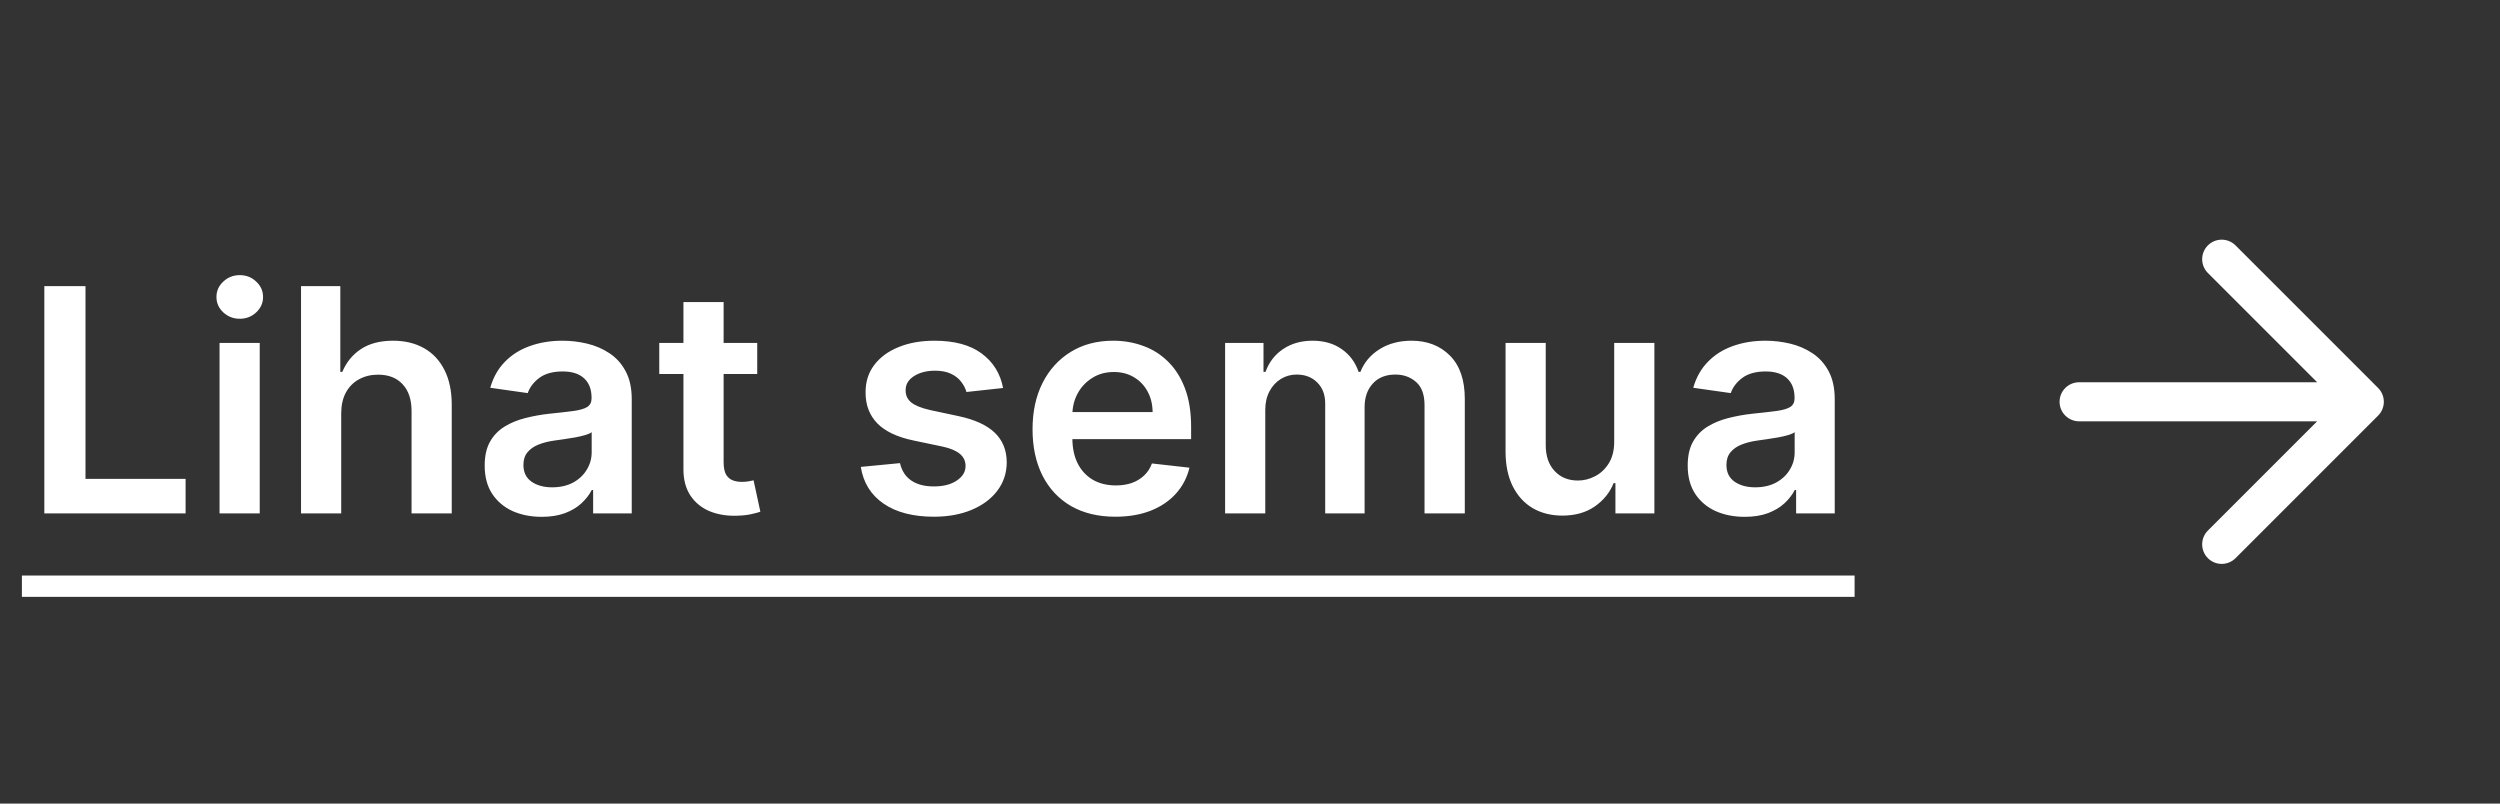
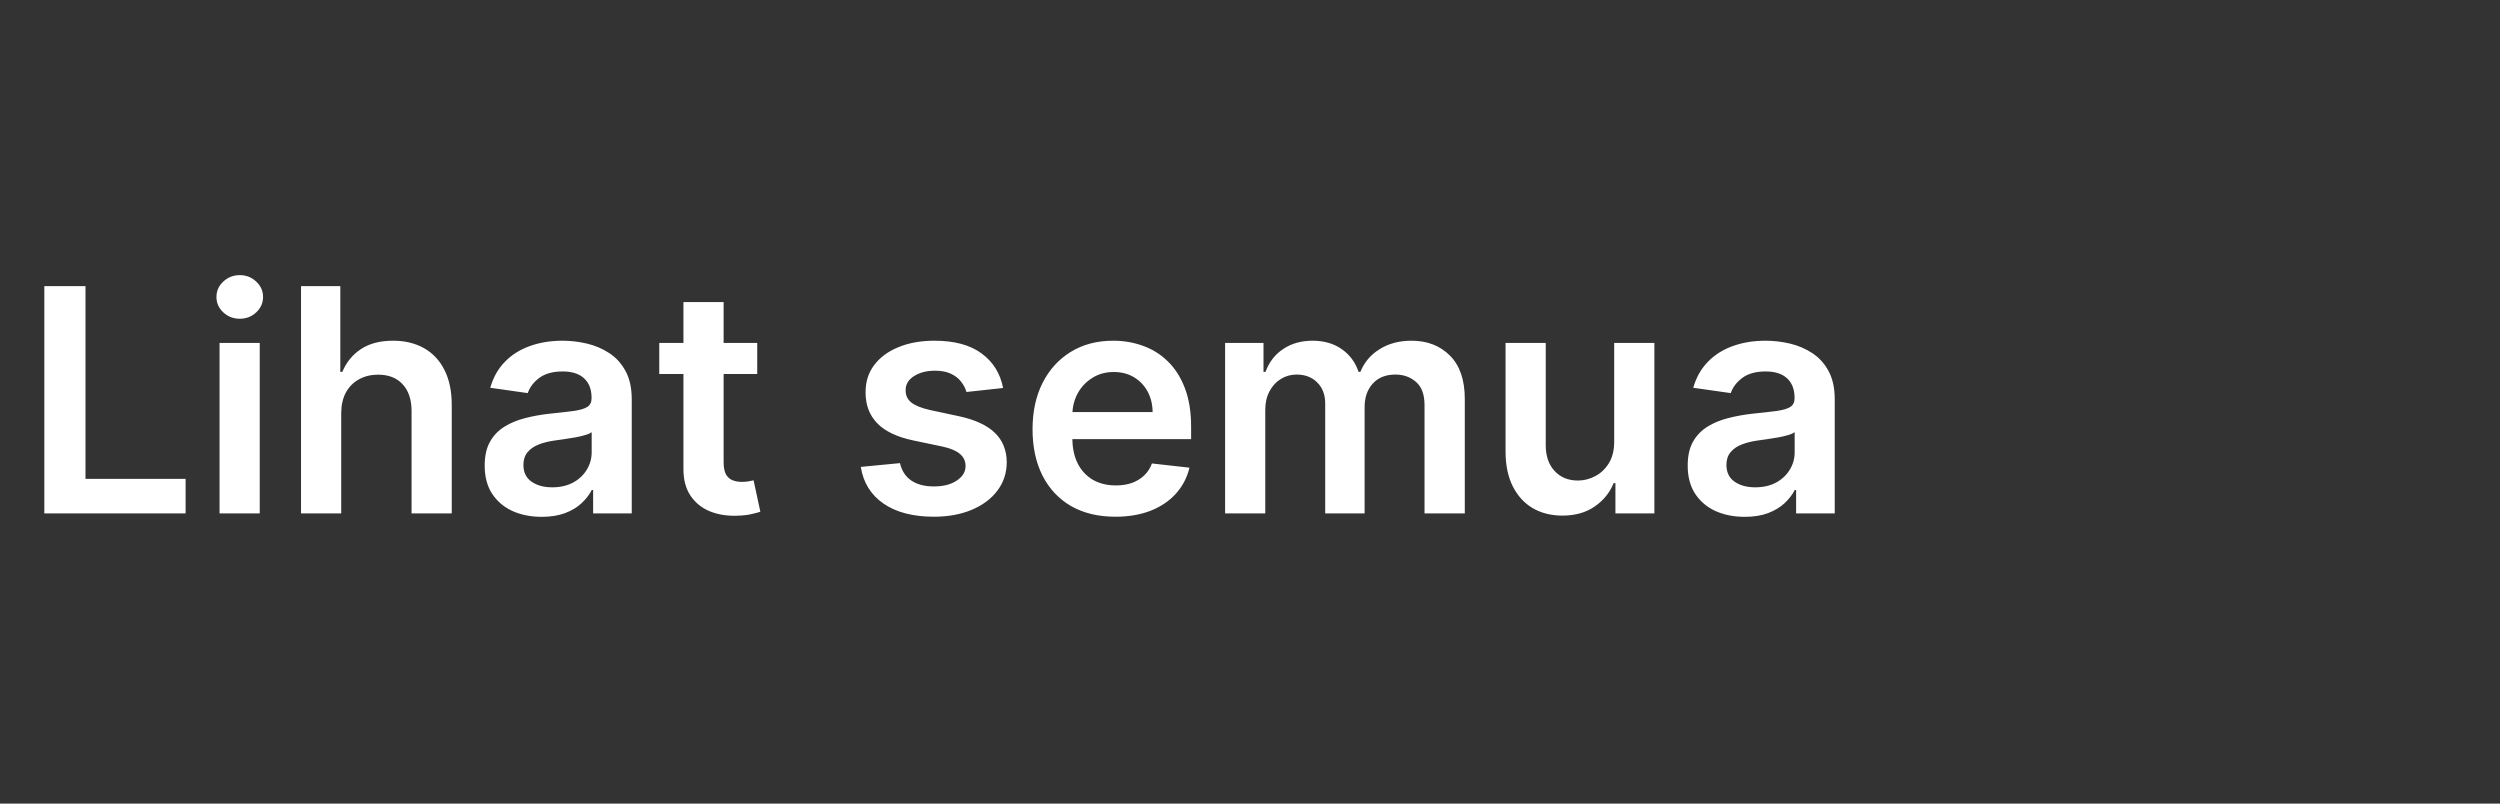
<svg xmlns="http://www.w3.org/2000/svg" width="112" height="36" viewBox="0 0 112 36" fill="none">
  <rect x="0" y="0" width="112" height="36" fill="#333333" stroke="none" />
  <path d="M1.986 23V12.818H3.83V21.454H8.315V23H1.986ZM9.836 23V15.364H11.636V23H9.836ZM10.741 14.28C10.456 14.28 10.21 14.185 10.005 13.996C9.799 13.804 9.697 13.574 9.697 13.305C9.697 13.034 9.799 12.803 10.005 12.614C10.21 12.422 10.456 12.326 10.741 12.326C11.029 12.326 11.274 12.422 11.476 12.614C11.682 12.803 11.785 13.034 11.785 13.305C11.785 13.574 11.682 13.804 11.476 13.996C11.274 14.185 11.029 14.28 10.741 14.28ZM15.286 18.526V23H13.486V12.818H15.246V16.661H15.336C15.515 16.23 15.791 15.891 16.166 15.642C16.544 15.39 17.024 15.264 17.608 15.264C18.138 15.264 18.6 15.375 18.995 15.597C19.389 15.819 19.694 16.144 19.91 16.572C20.128 16.999 20.238 17.521 20.238 18.138V23H18.438V18.416C18.438 17.902 18.305 17.503 18.04 17.218C17.778 16.93 17.41 16.785 16.936 16.785C16.618 16.785 16.333 16.855 16.081 16.994C15.833 17.13 15.637 17.327 15.495 17.586C15.356 17.845 15.286 18.158 15.286 18.526ZM24.27 23.154C23.786 23.154 23.35 23.068 22.962 22.896C22.578 22.72 22.273 22.461 22.047 22.12C21.825 21.779 21.714 21.358 21.714 20.857C21.714 20.426 21.794 20.07 21.953 19.788C22.112 19.507 22.329 19.281 22.604 19.112C22.879 18.943 23.189 18.816 23.534 18.729C23.882 18.64 24.241 18.575 24.613 18.535C25.06 18.489 25.423 18.448 25.701 18.411C25.98 18.371 26.182 18.312 26.308 18.232C26.437 18.149 26.502 18.022 26.502 17.849V17.82C26.502 17.445 26.391 17.155 26.169 16.95C25.947 16.744 25.627 16.641 25.209 16.641C24.768 16.641 24.419 16.738 24.16 16.93C23.905 17.122 23.733 17.349 23.643 17.611L21.963 17.372C22.095 16.908 22.314 16.52 22.619 16.209C22.924 15.894 23.297 15.659 23.738 15.503C24.178 15.344 24.666 15.264 25.199 15.264C25.567 15.264 25.933 15.307 26.298 15.393C26.663 15.48 26.996 15.622 27.297 15.821C27.599 16.017 27.841 16.283 28.023 16.621C28.209 16.959 28.302 17.382 28.302 17.889V23H26.572V21.951H26.512C26.402 22.163 26.248 22.362 26.049 22.548C25.854 22.73 25.607 22.877 25.309 22.99C25.014 23.099 24.667 23.154 24.27 23.154ZM24.737 21.832C25.098 21.832 25.411 21.76 25.677 21.618C25.942 21.472 26.146 21.28 26.288 21.041C26.434 20.803 26.507 20.542 26.507 20.261V19.361C26.451 19.407 26.354 19.45 26.218 19.49C26.086 19.53 25.937 19.565 25.771 19.595C25.605 19.624 25.441 19.651 25.279 19.674C25.116 19.697 24.976 19.717 24.856 19.734C24.588 19.77 24.348 19.83 24.135 19.913C23.923 19.995 23.756 20.111 23.633 20.261C23.511 20.407 23.449 20.595 23.449 20.827C23.449 21.159 23.57 21.409 23.812 21.578C24.054 21.747 24.362 21.832 24.737 21.832ZM33.924 15.364V16.756H29.535V15.364H33.924ZM30.618 13.534H32.418V20.703C32.418 20.945 32.455 21.131 32.527 21.26C32.604 21.386 32.703 21.472 32.826 21.518C32.948 21.565 33.084 21.588 33.233 21.588C33.346 21.588 33.449 21.58 33.542 21.563C33.638 21.547 33.711 21.532 33.76 21.518L34.064 22.925C33.968 22.959 33.83 22.995 33.651 23.035C33.475 23.075 33.26 23.098 33.005 23.104C32.554 23.118 32.148 23.05 31.787 22.901C31.425 22.748 31.139 22.513 30.927 22.195C30.718 21.876 30.615 21.479 30.618 21.001V13.534ZM44.938 17.382L43.297 17.561C43.251 17.395 43.169 17.24 43.053 17.094C42.941 16.948 42.788 16.83 42.596 16.741C42.404 16.651 42.169 16.607 41.89 16.607C41.516 16.607 41.201 16.688 40.946 16.85C40.694 17.012 40.569 17.223 40.573 17.482C40.569 17.704 40.651 17.884 40.816 18.023C40.985 18.163 41.264 18.277 41.651 18.366L42.954 18.645C43.677 18.801 44.214 19.048 44.565 19.386C44.919 19.724 45.099 20.166 45.102 20.713C45.099 21.194 44.958 21.618 44.679 21.986C44.404 22.35 44.021 22.635 43.531 22.841C43.04 23.046 42.477 23.149 41.84 23.149C40.906 23.149 40.153 22.954 39.583 22.562C39.013 22.168 38.674 21.62 38.564 20.917L40.319 20.748C40.399 21.093 40.568 21.353 40.826 21.528C41.085 21.704 41.421 21.792 41.836 21.792C42.263 21.792 42.606 21.704 42.865 21.528C43.127 21.353 43.257 21.136 43.257 20.877C43.257 20.658 43.173 20.478 43.004 20.335C42.838 20.193 42.58 20.083 42.228 20.007L40.926 19.734C40.193 19.581 39.651 19.324 39.3 18.963C38.949 18.599 38.775 18.138 38.778 17.581C38.775 17.11 38.902 16.703 39.161 16.358C39.423 16.01 39.785 15.742 40.25 15.553C40.717 15.36 41.255 15.264 41.865 15.264C42.76 15.264 43.465 15.455 43.978 15.836C44.495 16.217 44.815 16.733 44.938 17.382ZM49.967 23.149C49.201 23.149 48.54 22.99 47.983 22.672C47.429 22.35 47.004 21.896 46.705 21.31C46.407 20.72 46.258 20.025 46.258 19.227C46.258 18.441 46.407 17.752 46.705 17.158C47.007 16.562 47.428 16.098 47.968 15.766C48.508 15.432 49.143 15.264 49.872 15.264C50.343 15.264 50.787 15.34 51.205 15.493C51.625 15.642 51.997 15.874 52.318 16.189C52.643 16.504 52.898 16.905 53.084 17.392C53.269 17.876 53.362 18.453 53.362 19.122V19.674H47.103V18.461H51.637C51.634 18.116 51.559 17.81 51.413 17.541C51.267 17.269 51.064 17.056 50.802 16.9C50.543 16.744 50.242 16.666 49.897 16.666C49.529 16.666 49.206 16.756 48.928 16.935C48.649 17.11 48.432 17.342 48.276 17.631C48.124 17.916 48.046 18.229 48.042 18.57V19.629C48.042 20.073 48.124 20.454 48.286 20.773C48.449 21.088 48.676 21.329 48.967 21.499C49.259 21.664 49.6 21.747 49.991 21.747C50.253 21.747 50.49 21.711 50.702 21.638C50.914 21.562 51.098 21.451 51.254 21.305C51.41 21.159 51.528 20.978 51.607 20.763L53.288 20.952C53.181 21.396 52.979 21.784 52.681 22.115C52.386 22.443 52.008 22.698 51.547 22.881C51.087 23.06 50.56 23.149 49.967 23.149ZM54.885 23V15.364H56.605V16.661H56.694C56.853 16.224 57.117 15.882 57.485 15.637C57.853 15.389 58.292 15.264 58.802 15.264C59.319 15.264 59.755 15.39 60.11 15.642C60.468 15.891 60.72 16.23 60.865 16.661H60.945C61.114 16.237 61.399 15.899 61.8 15.647C62.205 15.392 62.683 15.264 63.237 15.264C63.94 15.264 64.513 15.486 64.957 15.93C65.401 16.375 65.623 17.023 65.623 17.874V23H63.819V18.153C63.819 17.679 63.693 17.332 63.441 17.114C63.189 16.892 62.881 16.78 62.516 16.78C62.082 16.78 61.742 16.916 61.497 17.188C61.255 17.457 61.134 17.806 61.134 18.237V23H59.369V18.078C59.369 17.684 59.25 17.369 59.011 17.134C58.776 16.898 58.468 16.78 58.086 16.78C57.828 16.78 57.593 16.847 57.38 16.979C57.168 17.109 56.999 17.293 56.873 17.531C56.747 17.767 56.684 18.042 56.684 18.357V23H54.885ZM72.316 19.788V15.364H74.116V23H72.371V21.643H72.291C72.119 22.07 71.836 22.42 71.441 22.692C71.05 22.963 70.568 23.099 69.995 23.099C69.494 23.099 69.052 22.988 68.667 22.766C68.286 22.541 67.988 22.215 67.772 21.787C67.557 21.356 67.449 20.836 67.449 20.226V15.364H69.249V19.947C69.249 20.431 69.381 20.816 69.647 21.101C69.912 21.386 70.26 21.528 70.691 21.528C70.956 21.528 71.213 21.464 71.461 21.334C71.71 21.205 71.914 21.013 72.073 20.758C72.235 20.499 72.316 20.176 72.316 19.788ZM78.164 23.154C77.68 23.154 77.244 23.068 76.857 22.896C76.472 22.72 76.167 22.461 75.942 22.12C75.72 21.779 75.609 21.358 75.609 20.857C75.609 20.426 75.688 20.07 75.847 19.788C76.007 19.507 76.224 19.281 76.499 19.112C76.774 18.943 77.084 18.816 77.428 18.729C77.776 18.64 78.136 18.575 78.507 18.535C78.955 18.489 79.318 18.448 79.596 18.411C79.874 18.371 80.077 18.312 80.203 18.232C80.332 18.149 80.396 18.022 80.396 17.849V17.82C80.396 17.445 80.285 17.155 80.063 16.95C79.841 16.744 79.521 16.641 79.104 16.641C78.663 16.641 78.313 16.738 78.055 16.93C77.8 17.122 77.627 17.349 77.538 17.611L75.857 17.372C75.99 16.908 76.209 16.52 76.514 16.209C76.819 15.894 77.191 15.659 77.632 15.503C78.073 15.344 78.56 15.264 79.094 15.264C79.462 15.264 79.828 15.307 80.193 15.393C80.557 15.48 80.89 15.622 81.192 15.821C81.493 16.017 81.735 16.283 81.918 16.621C82.103 16.959 82.196 17.382 82.196 17.889V23H80.466V21.951H80.406C80.297 22.163 80.143 22.362 79.944 22.548C79.748 22.73 79.501 22.877 79.203 22.99C78.908 23.099 78.562 23.154 78.164 23.154ZM78.632 21.832C78.993 21.832 79.306 21.76 79.571 21.618C79.836 21.472 80.04 21.28 80.183 21.041C80.329 20.803 80.401 20.542 80.401 20.261V19.361C80.345 19.407 80.249 19.45 80.113 19.49C79.98 19.53 79.831 19.565 79.666 19.595C79.5 19.624 79.336 19.651 79.173 19.674C79.011 19.697 78.87 19.717 78.751 19.734C78.482 19.77 78.242 19.83 78.03 19.913C77.818 19.995 77.65 20.111 77.528 20.261C77.405 20.407 77.344 20.595 77.344 20.827C77.344 21.159 77.465 21.409 77.707 21.578C77.949 21.747 78.257 21.832 78.632 21.832Z" fill="white" />
-   <path d="M0.981 25.784H83.086V26.739H0.981V25.784Z" fill="white" />
-   <path fill-rule="evenodd" clip-rule="evenodd" d="M98.914 10.993C99.255 10.652 99.809 10.652 100.151 10.993L106.539 17.381C106.881 17.723 106.881 18.277 106.539 18.619L100.151 25.007C99.809 25.348 99.255 25.348 98.914 25.007C98.572 24.665 98.572 24.111 98.914 23.769L103.808 18.875H93.144C92.661 18.875 92.269 18.483 92.269 18C92.269 17.517 92.661 17.125 93.144 17.125H103.808L98.914 12.231C98.572 11.889 98.572 11.335 98.914 10.993Z" fill="white" />
</svg>